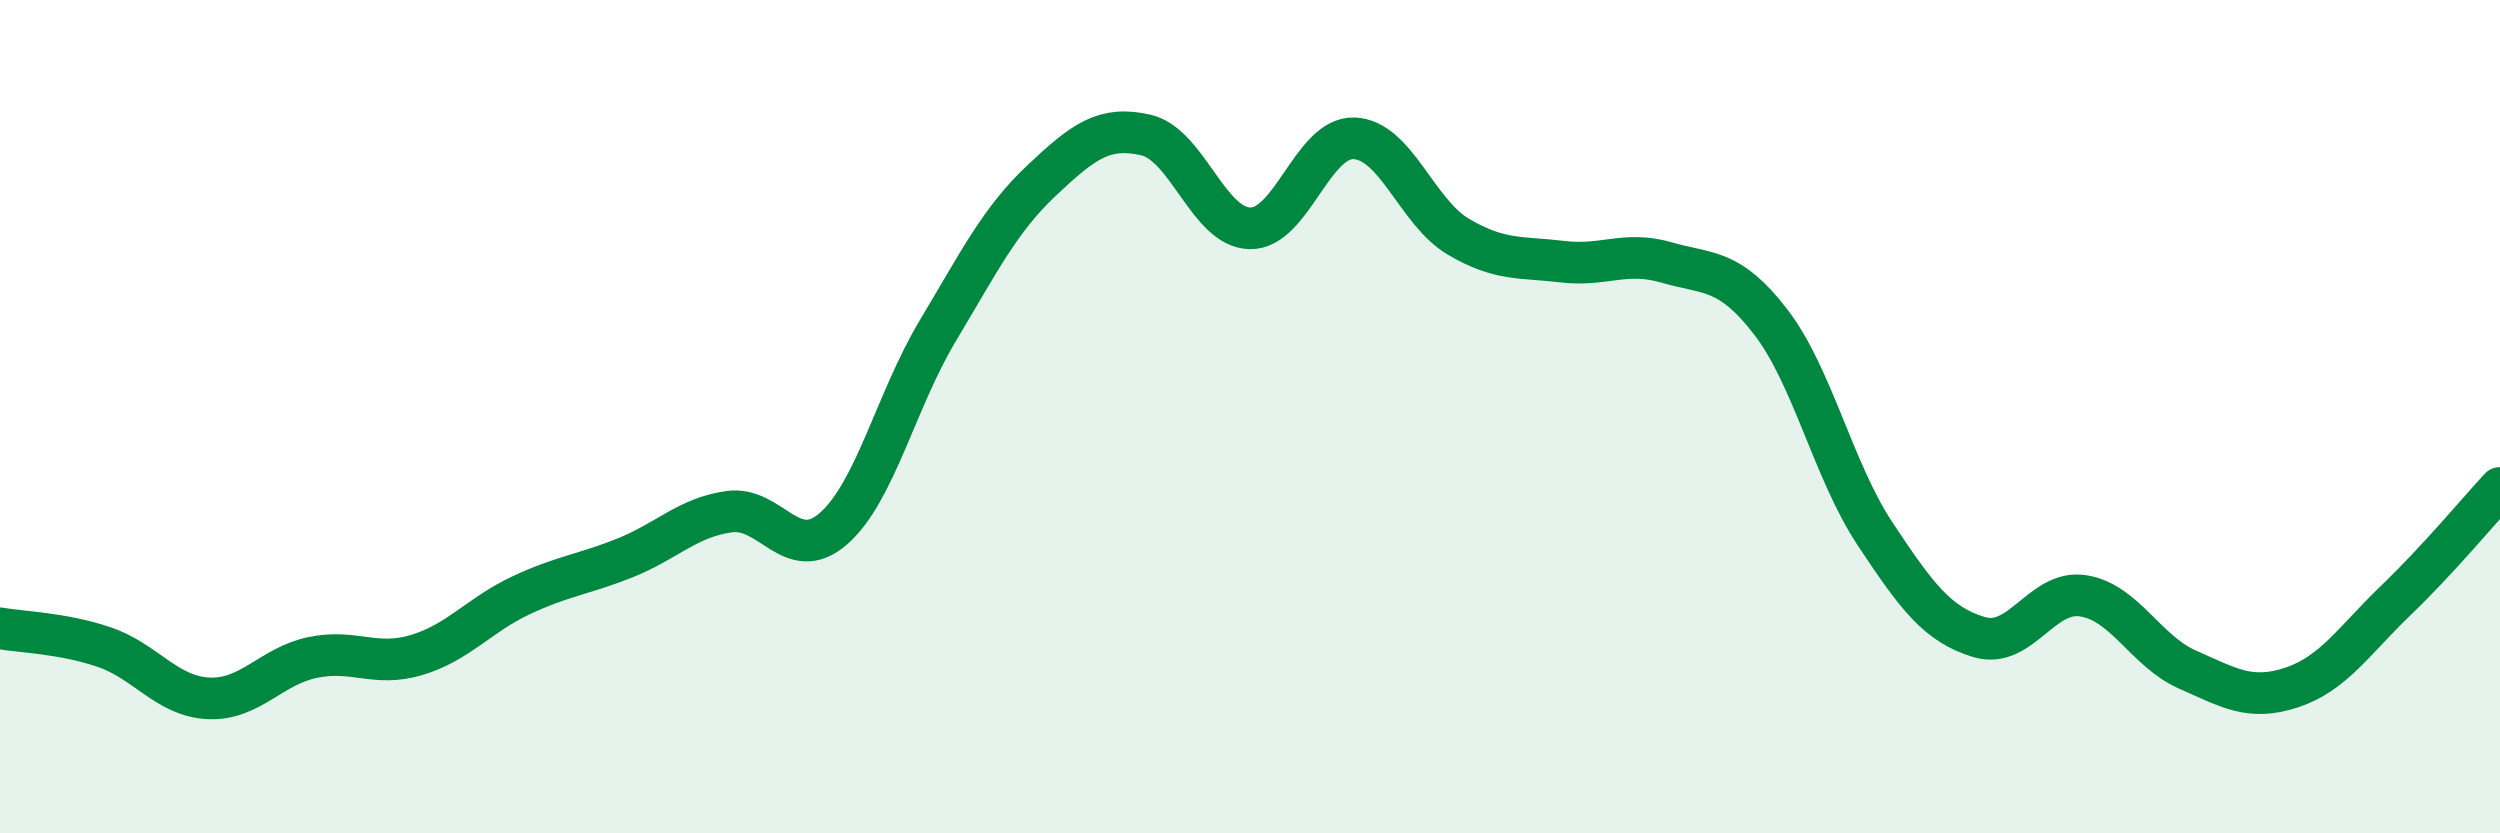
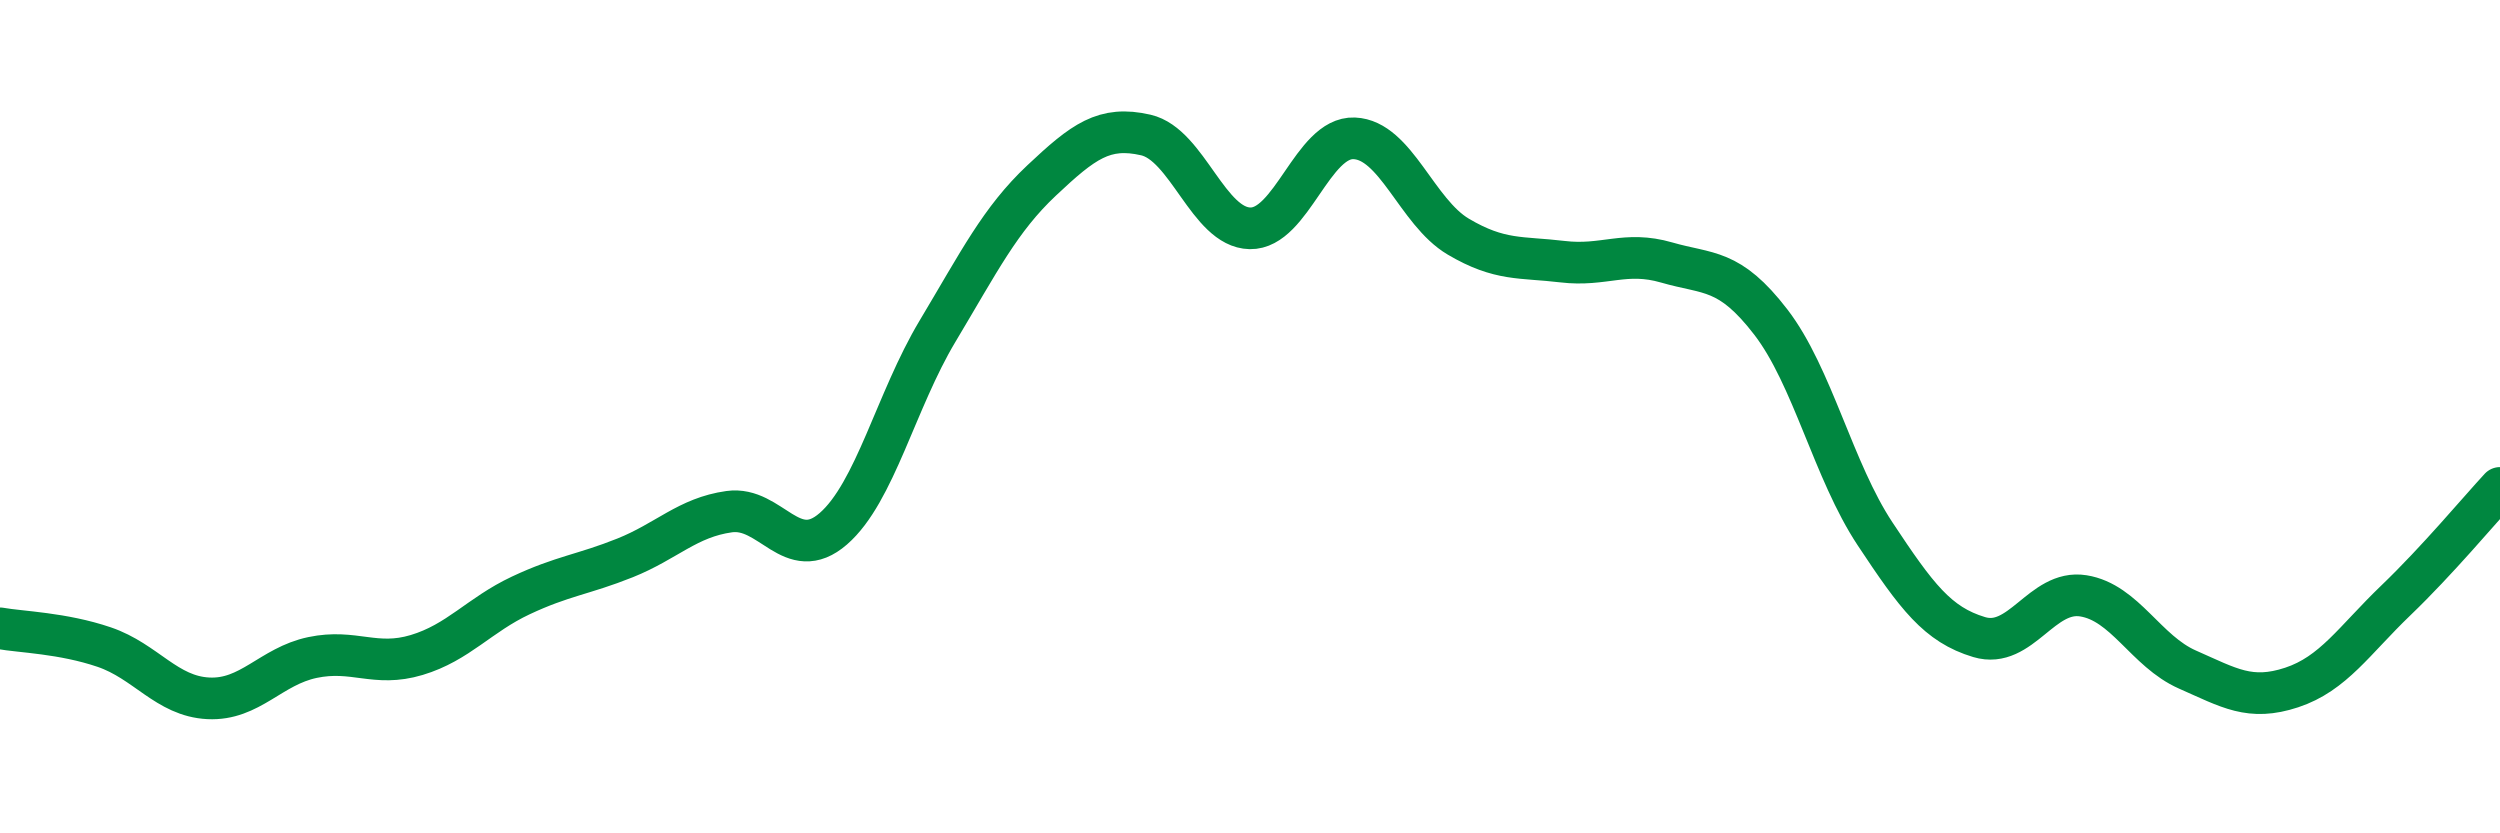
<svg xmlns="http://www.w3.org/2000/svg" width="60" height="20" viewBox="0 0 60 20">
-   <path d="M 0,15.08 C 0.5,15.17 1.5,15.19 2.5,15.53 C 3.5,15.87 4,16.71 5,16.76 C 6,16.81 6.5,15.99 7.5,15.78 C 8.5,15.57 9,16.02 10,15.72 C 11,15.42 11.5,14.76 12.5,14.29 C 13.5,13.82 14,13.79 15,13.39 C 16,12.99 16.5,12.42 17.5,12.28 C 18.5,12.14 19,13.56 20,12.69 C 21,11.82 21.5,9.62 22.5,7.95 C 23.5,6.28 24,5.27 25,4.33 C 26,3.39 26.5,3.01 27.5,3.24 C 28.5,3.47 29,5.46 30,5.48 C 31,5.5 31.5,3.28 32.5,3.32 C 33.5,3.36 34,5.09 35,5.68 C 36,6.27 36.5,6.16 37.5,6.28 C 38.5,6.4 39,6.01 40,6.3 C 41,6.59 41.5,6.43 42.5,7.73 C 43.5,9.03 44,11.3 45,12.81 C 46,14.32 46.5,14.99 47.5,15.29 C 48.5,15.59 49,14.14 50,14.3 C 51,14.46 51.5,15.63 52.5,16.07 C 53.5,16.51 54,16.83 55,16.5 C 56,16.17 56.5,15.37 57.5,14.41 C 58.5,13.45 59.5,12.25 60,11.71L60 20L0 20Z" fill="#008740" opacity="0.1" stroke-linecap="round" stroke-linejoin="round" />
  <path d="M 0,15.08 C 0.5,15.17 1.5,15.19 2.5,15.53 C 3.5,15.87 4,16.71 5,16.76 C 6,16.81 6.5,15.99 7.5,15.78 C 8.5,15.57 9,16.02 10,15.72 C 11,15.42 11.5,14.76 12.5,14.29 C 13.5,13.82 14,13.79 15,13.39 C 16,12.99 16.5,12.42 17.5,12.28 C 18.5,12.14 19,13.56 20,12.69 C 21,11.82 21.5,9.62 22.5,7.95 C 23.5,6.28 24,5.27 25,4.33 C 26,3.39 26.5,3.01 27.5,3.24 C 28.5,3.47 29,5.46 30,5.48 C 31,5.5 31.5,3.28 32.5,3.32 C 33.5,3.36 34,5.09 35,5.68 C 36,6.27 36.5,6.16 37.5,6.28 C 38.5,6.4 39,6.01 40,6.3 C 41,6.59 41.5,6.43 42.5,7.73 C 43.5,9.03 44,11.3 45,12.81 C 46,14.32 46.5,14.99 47.5,15.29 C 48.5,15.59 49,14.14 50,14.3 C 51,14.46 51.5,15.63 52.5,16.07 C 53.5,16.51 54,16.83 55,16.5 C 56,16.17 56.5,15.37 57.5,14.41 C 58.5,13.45 59.5,12.25 60,11.71" stroke="#008740" stroke-width="1" fill="none" stroke-linecap="round" stroke-linejoin="round" />
</svg>